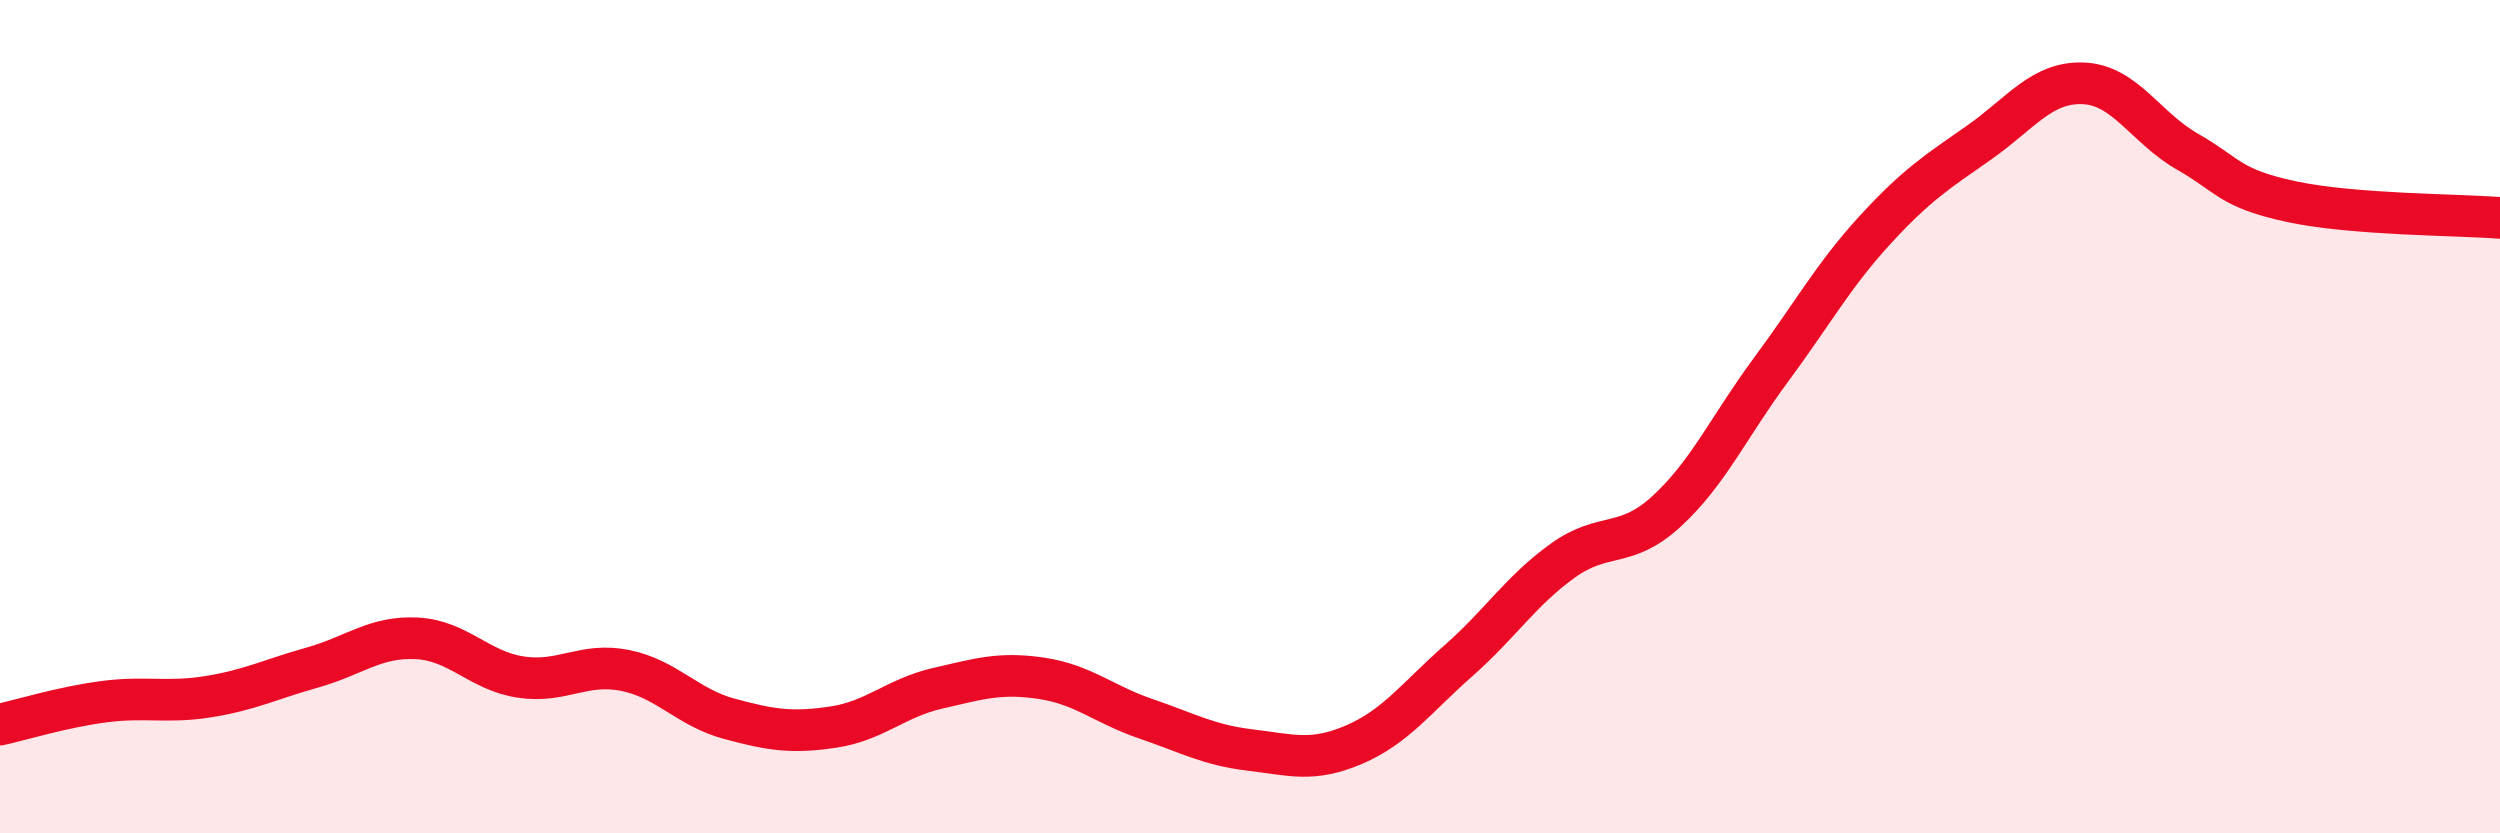
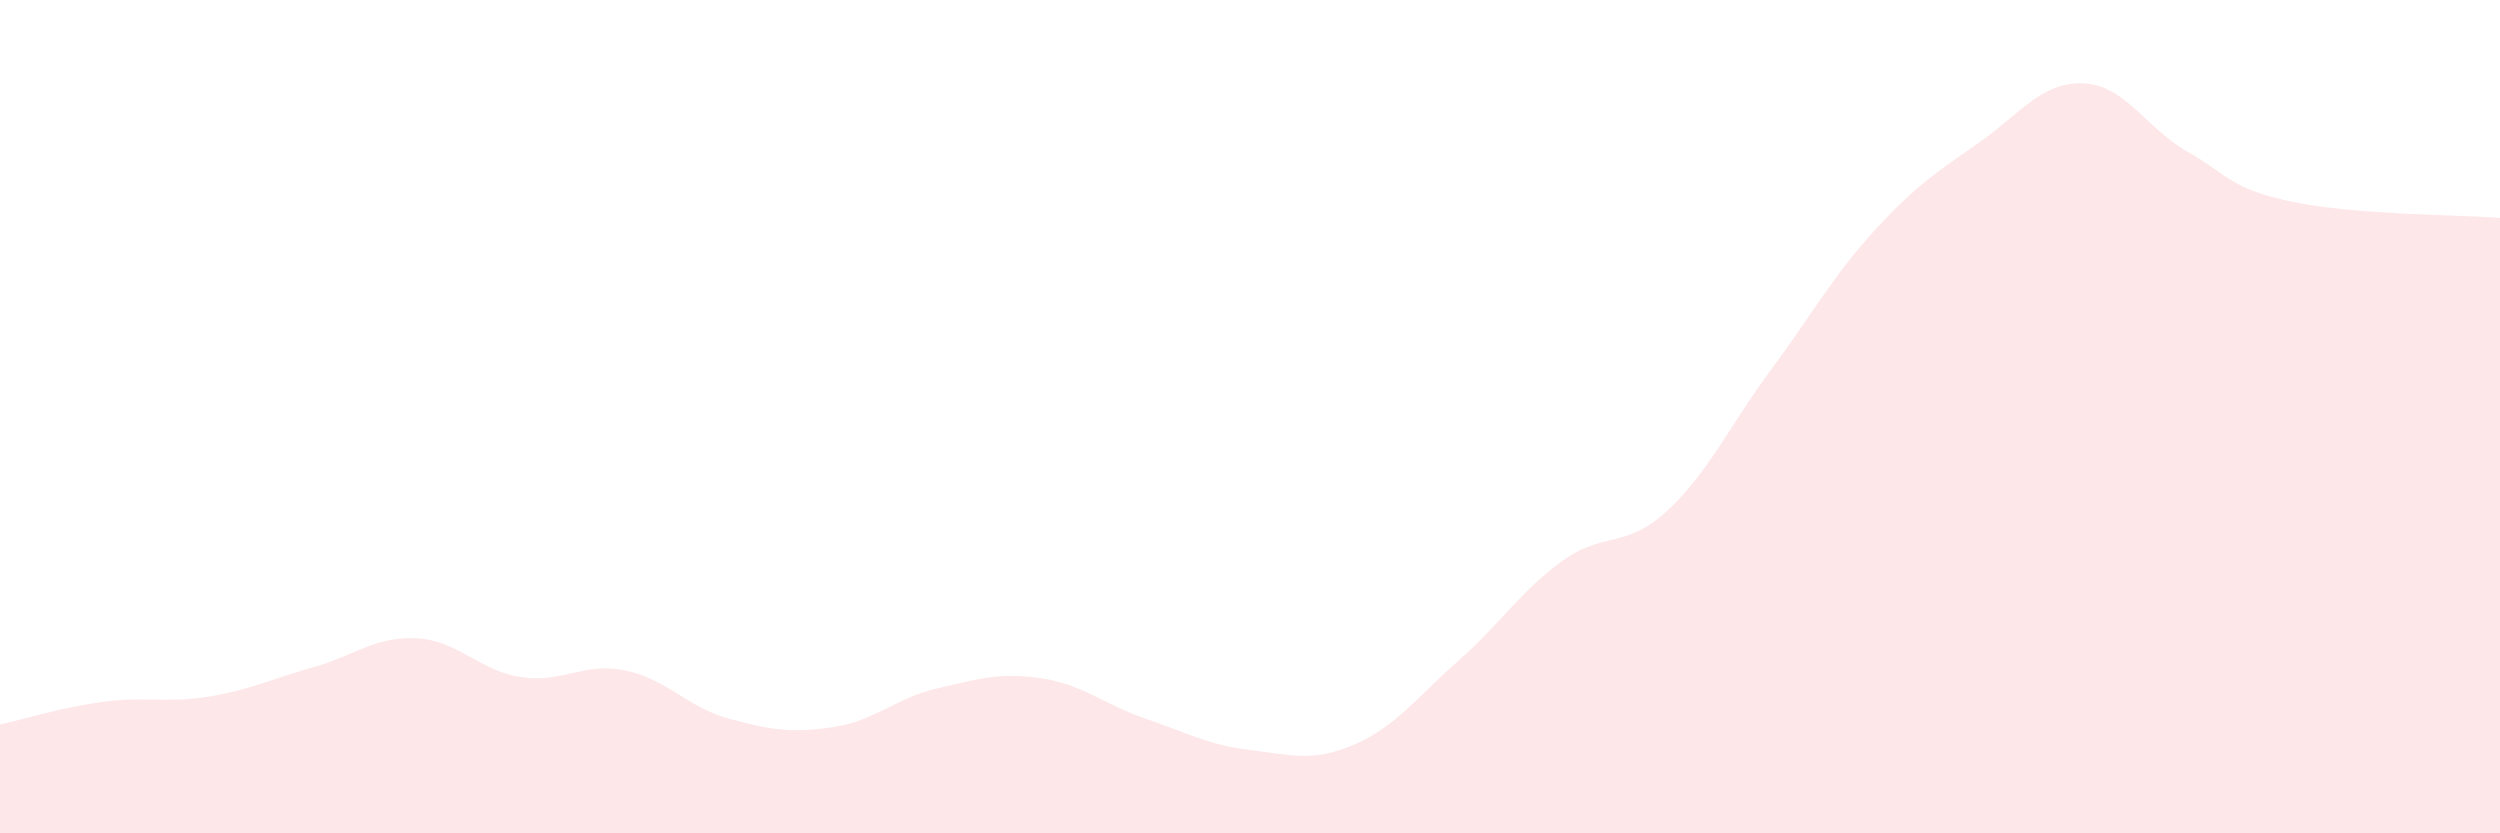
<svg xmlns="http://www.w3.org/2000/svg" width="60" height="20" viewBox="0 0 60 20">
  <path d="M 0,17.39 C 0.5,17.28 1.5,16.97 2.5,16.84 C 3.5,16.71 4,16.88 5,16.72 C 6,16.56 6.5,16.3 7.5,16.02 C 8.5,15.74 9,15.27 10,15.32 C 11,15.37 11.5,16.1 12.5,16.25 C 13.5,16.4 14,15.89 15,16.09 C 16,16.29 16.5,16.98 17.5,17.25 C 18.5,17.52 19,17.6 20,17.45 C 21,17.3 21.5,16.75 22.5,16.52 C 23.5,16.29 24,16.13 25,16.28 C 26,16.43 26.5,16.91 27.5,17.25 C 28.5,17.59 29,17.88 30,18 C 31,18.12 31.5,18.3 32.5,17.87 C 33.5,17.44 34,16.74 35,15.86 C 36,14.98 36.5,14.18 37.5,13.46 C 38.5,12.74 39,13.19 40,12.27 C 41,11.35 41.5,10.23 42.5,8.88 C 43.5,7.53 44,6.61 45,5.52 C 46,4.43 46.5,4.12 47.5,3.42 C 48.5,2.72 49,1.96 50,2 C 51,2.04 51.5,3.07 52.5,3.64 C 53.5,4.21 53.5,4.52 55,4.84 C 56.5,5.16 59,5.15 60,5.23L60 20L0 20Z" fill="#EB0A25" opacity="0.1" stroke-linecap="round" stroke-linejoin="round" />
-   <path d="M 0,17.39 C 0.5,17.28 1.5,16.97 2.5,16.84 C 3.5,16.71 4,16.88 5,16.72 C 6,16.56 6.5,16.3 7.5,16.02 C 8.5,15.74 9,15.27 10,15.32 C 11,15.37 11.5,16.1 12.5,16.25 C 13.5,16.4 14,15.89 15,16.09 C 16,16.29 16.5,16.98 17.5,17.25 C 18.5,17.52 19,17.6 20,17.45 C 21,17.3 21.5,16.75 22.5,16.52 C 23.5,16.29 24,16.13 25,16.28 C 26,16.43 26.5,16.91 27.5,17.25 C 28.5,17.59 29,17.88 30,18 C 31,18.12 31.5,18.3 32.5,17.87 C 33.5,17.44 34,16.74 35,15.86 C 36,14.98 36.5,14.18 37.5,13.46 C 38.5,12.74 39,13.19 40,12.27 C 41,11.35 41.5,10.23 42.5,8.88 C 43.5,7.53 44,6.61 45,5.52 C 46,4.43 46.5,4.12 47.5,3.42 C 48.5,2.72 49,1.96 50,2 C 51,2.04 51.5,3.07 52.5,3.64 C 53.5,4.21 53.5,4.52 55,4.84 C 56.5,5.16 59,5.15 60,5.23" stroke="#EB0A25" stroke-width="1" fill="none" stroke-linecap="round" stroke-linejoin="round" />
</svg>